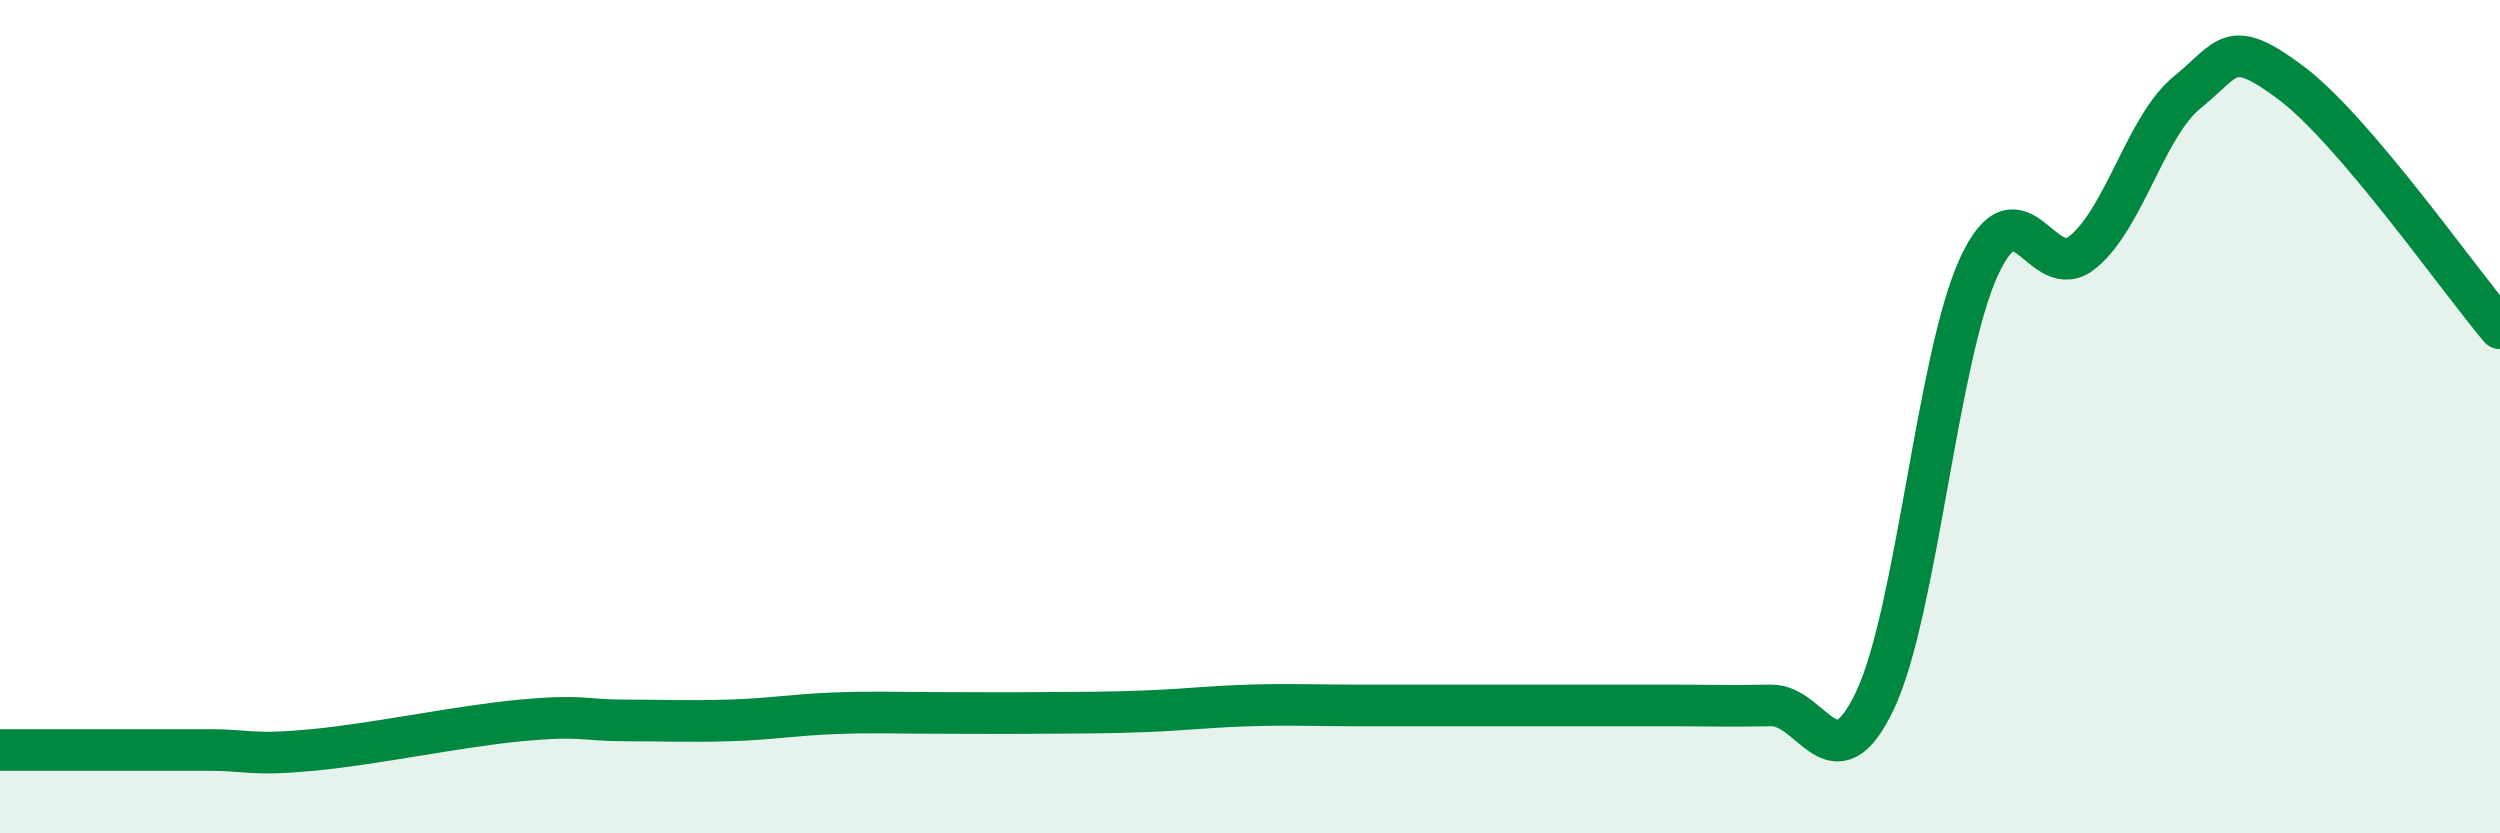
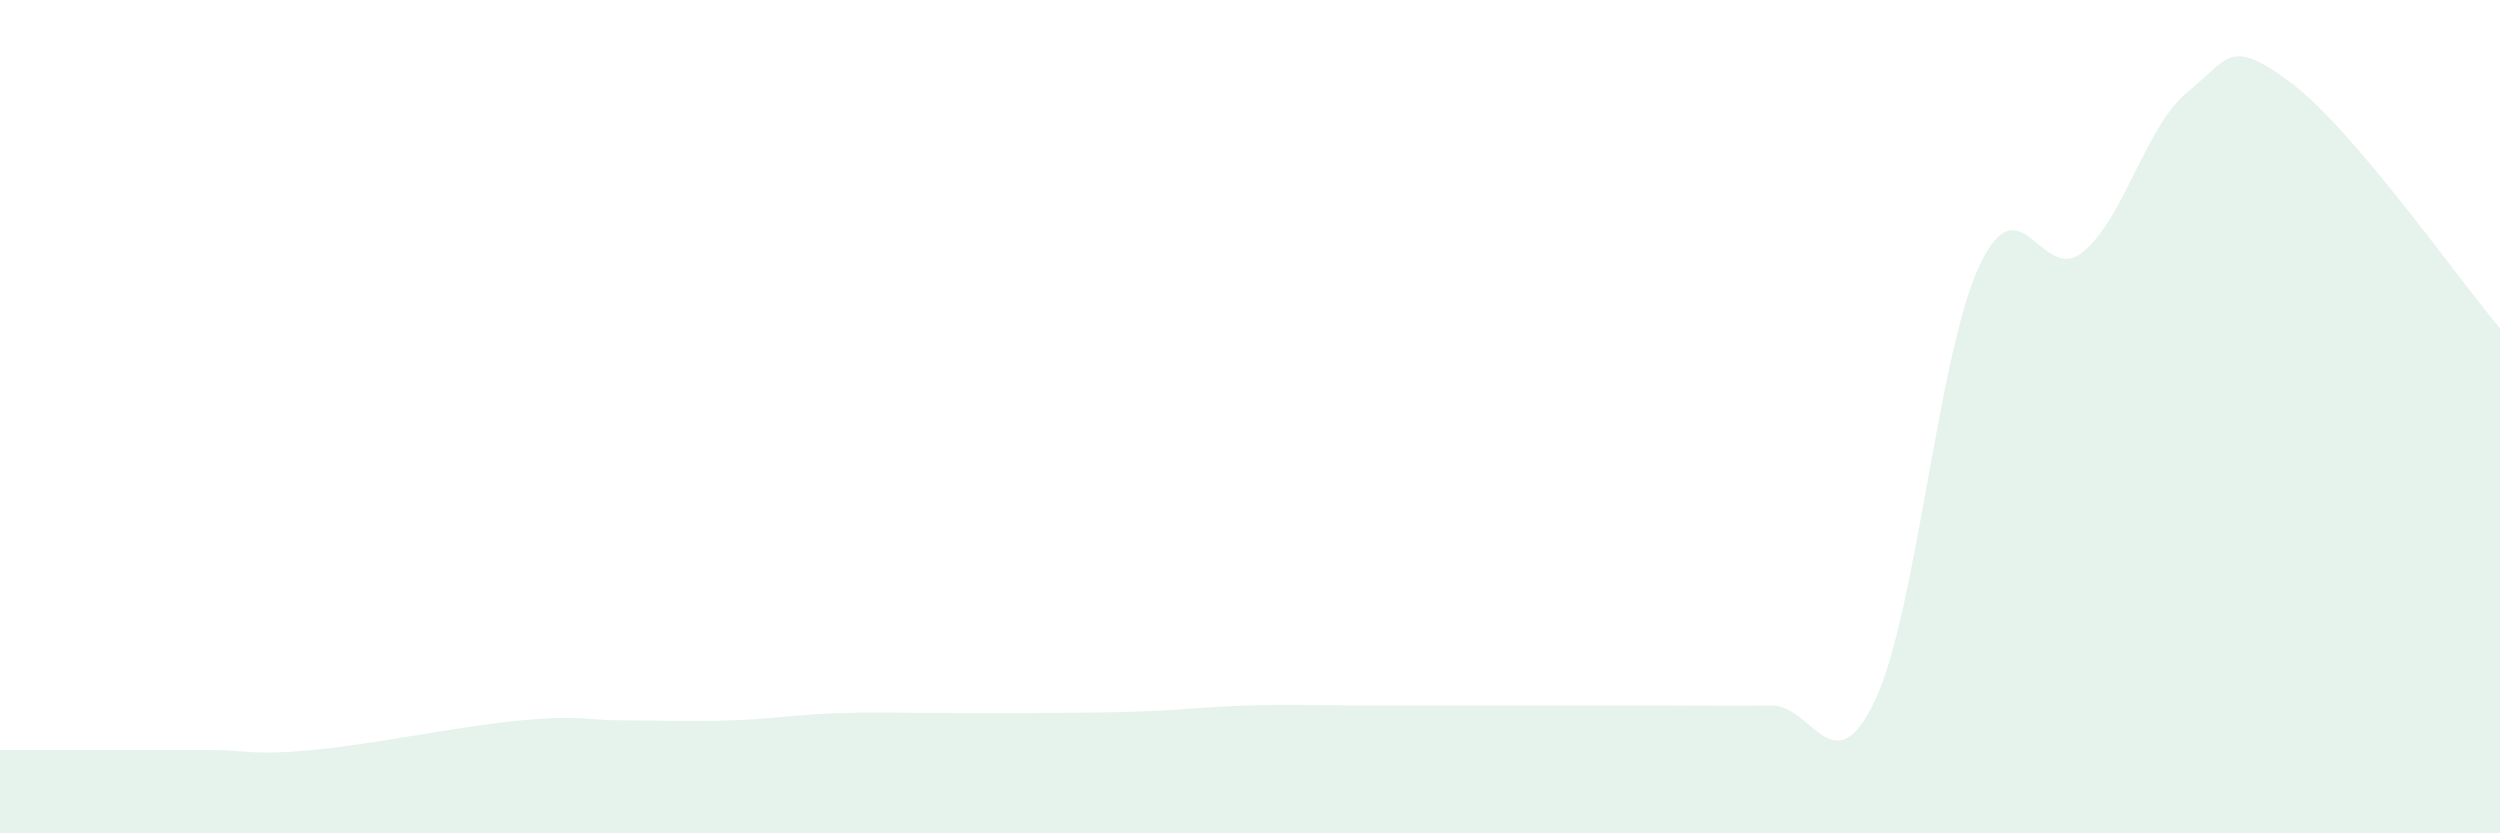
<svg xmlns="http://www.w3.org/2000/svg" width="60" height="20" viewBox="0 0 60 20">
  <path d="M 0,18 C 0.5,18 1.5,18 2.5,18 C 3.5,18 4,18 5,18 C 6,18 6,18.14 7.5,18 C 9,17.86 11,17.43 12.5,17.29 C 14,17.15 14,17.29 15,17.29 C 16,17.29 16.5,17.32 17.5,17.29 C 18.5,17.26 19,17.16 20,17.12 C 21,17.08 21.5,17.11 22.5,17.11 C 23.5,17.11 24,17.12 25,17.11 C 26,17.1 26.5,17.11 27.5,17.07 C 28.5,17.03 29,16.96 30,16.93 C 31,16.9 31.5,16.93 32.5,16.93 C 33.5,16.93 34,16.93 35,16.93 C 36,16.93 36.5,16.93 37.5,16.93 C 38.5,16.93 39,16.93 40,16.93 C 41,16.93 41.5,16.95 42.5,16.93 C 43.5,16.91 44,18.92 45,16.81 C 46,14.7 46.5,8.54 47.5,6.39 C 48.5,4.24 49,6.88 50,6.04 C 51,5.2 51.5,3.02 52.5,2.21 C 53.5,1.4 53.5,0.87 55,2 C 56.5,3.13 59,6.7 60,7.88L60 20L0 20Z" fill="#008740" opacity="0.1" stroke-linecap="round" stroke-linejoin="round" />
-   <path d="M 0,18 C 0.5,18 1.5,18 2.5,18 C 3.5,18 4,18 5,18 C 6,18 6,18.14 7.5,18 C 9,17.86 11,17.43 12.5,17.29 C 14,17.15 14,17.29 15,17.29 C 16,17.29 16.5,17.32 17.5,17.29 C 18.5,17.26 19,17.16 20,17.12 C 21,17.08 21.5,17.11 22.5,17.11 C 23.5,17.11 24,17.12 25,17.11 C 26,17.1 26.5,17.11 27.5,17.07 C 28.5,17.03 29,16.96 30,16.93 C 31,16.9 31.5,16.93 32.5,16.93 C 33.5,16.93 34,16.93 35,16.93 C 36,16.93 36.5,16.93 37.5,16.93 C 38.5,16.93 39,16.93 40,16.93 C 41,16.93 41.5,16.95 42.5,16.93 C 43.5,16.91 44,18.92 45,16.81 C 46,14.7 46.5,8.54 47.5,6.39 C 48.5,4.24 49,6.88 50,6.04 C 51,5.2 51.5,3.02 52.5,2.21 C 53.5,1.4 53.5,0.87 55,2 C 56.5,3.13 59,6.7 60,7.88" stroke="#008740" stroke-width="1" fill="none" stroke-linecap="round" stroke-linejoin="round" />
</svg>